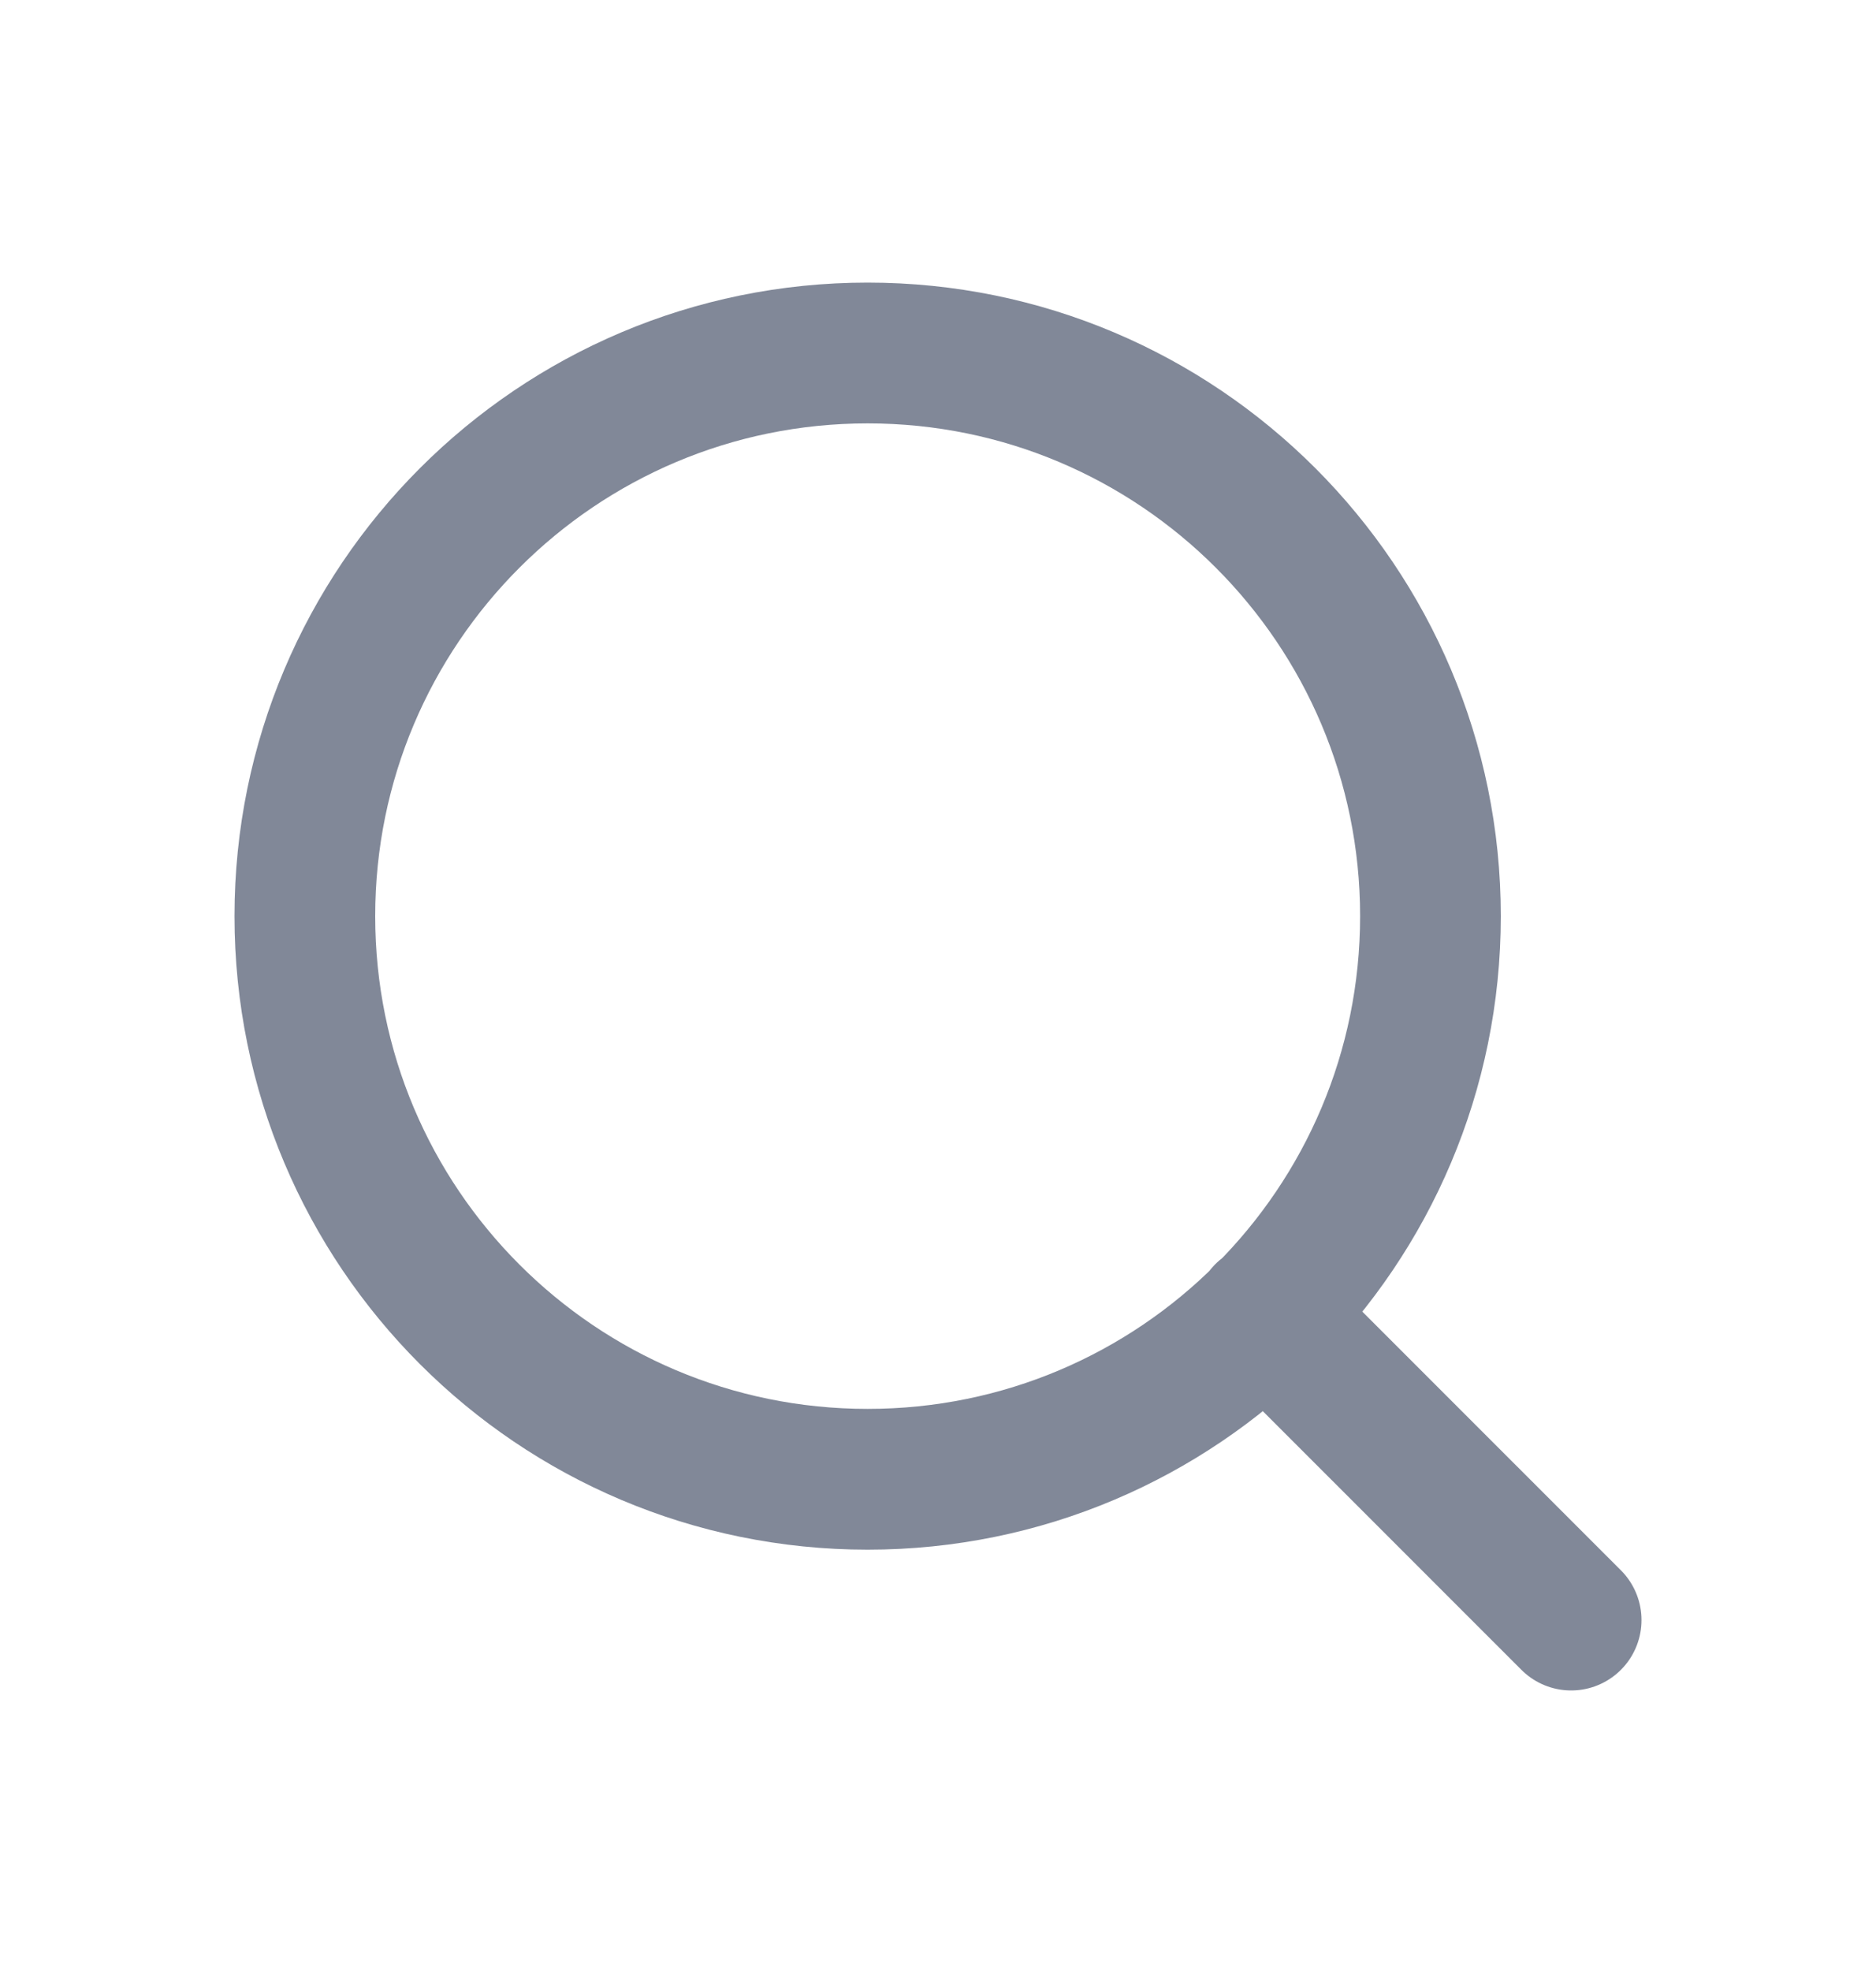
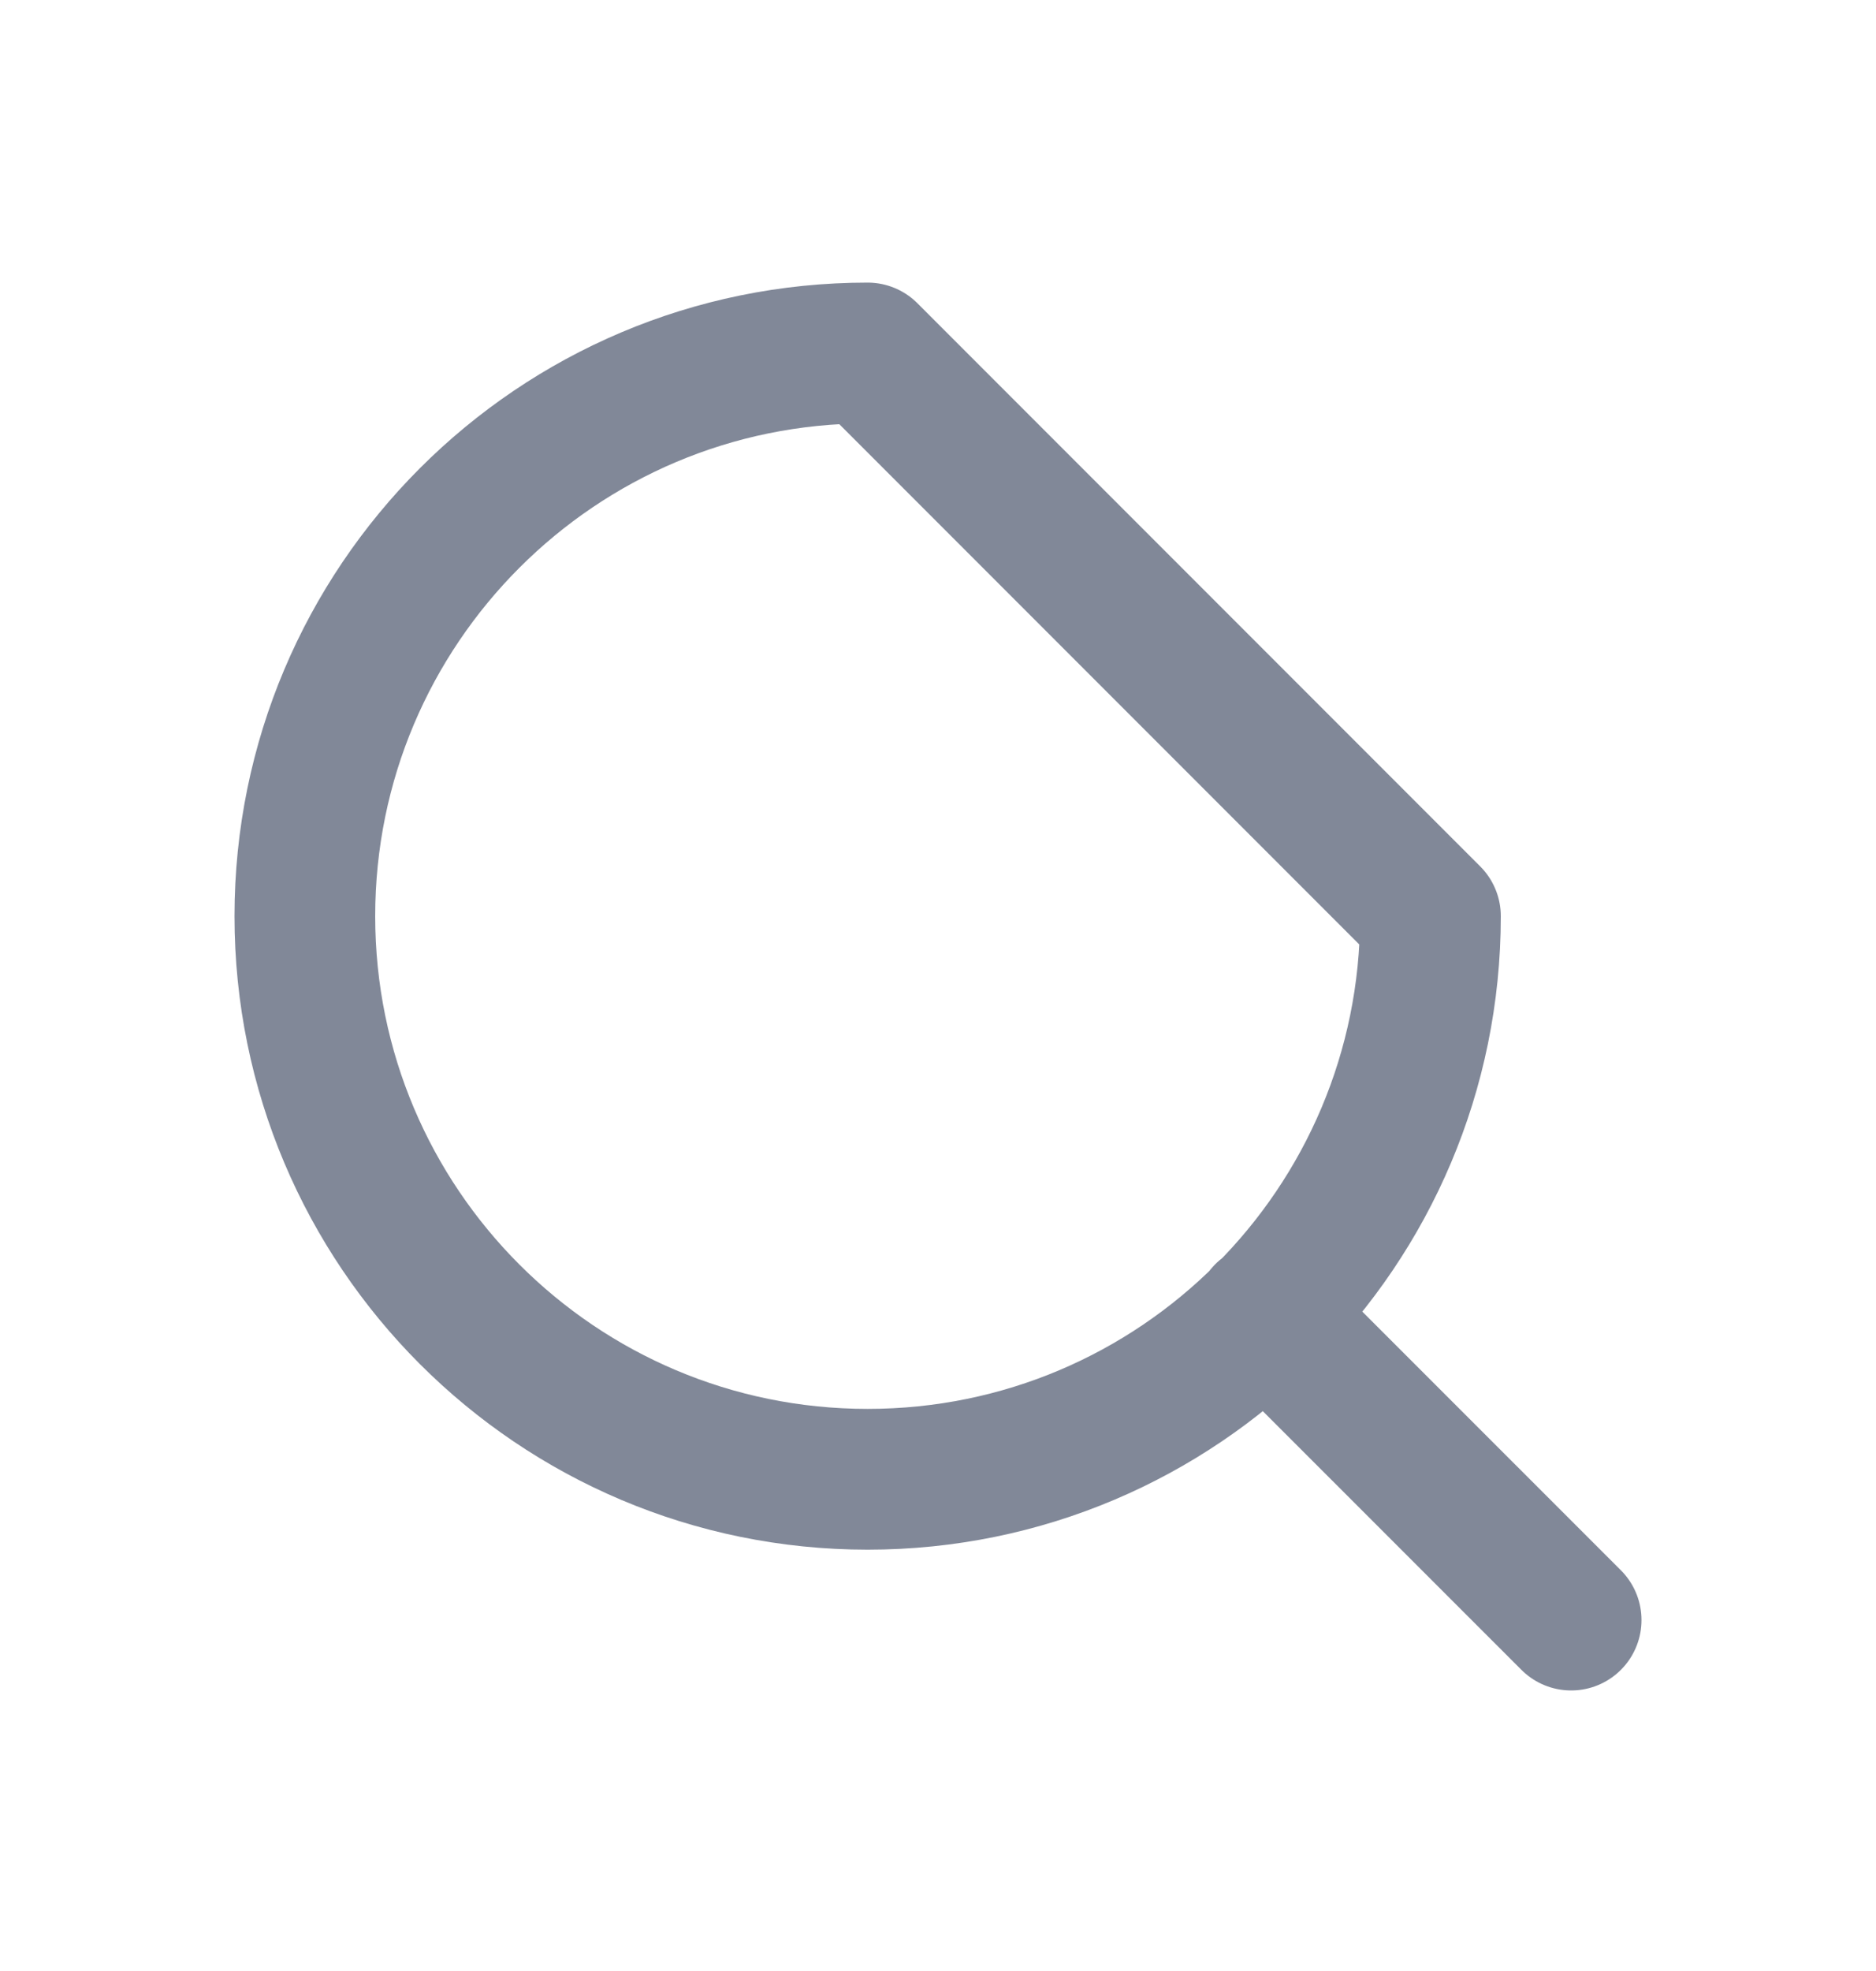
<svg xmlns="http://www.w3.org/2000/svg" width="20" height="21" viewBox="0 0 20 21" fill="none">
-   <path d="M16.75 17.261L13.487 13.999M15.25 9.761C15.25 13.075 12.564 15.761 9.25 15.761C5.936 15.761 3.25 13.075 3.25 9.761C3.25 6.448 5.936 3.761 9.25 3.761C12.564 3.761 15.25 6.448 15.25 9.761Z" stroke="#818898" stroke-width="1.5" stroke-linecap="round" stroke-linejoin="round" />
+   <path d="M16.75 17.261L13.487 13.999M15.25 9.761C15.25 13.075 12.564 15.761 9.25 15.761C5.936 15.761 3.25 13.075 3.25 9.761C3.25 6.448 5.936 3.761 9.25 3.761Z" stroke="#818898" stroke-width="1.5" stroke-linecap="round" stroke-linejoin="round" />
</svg>